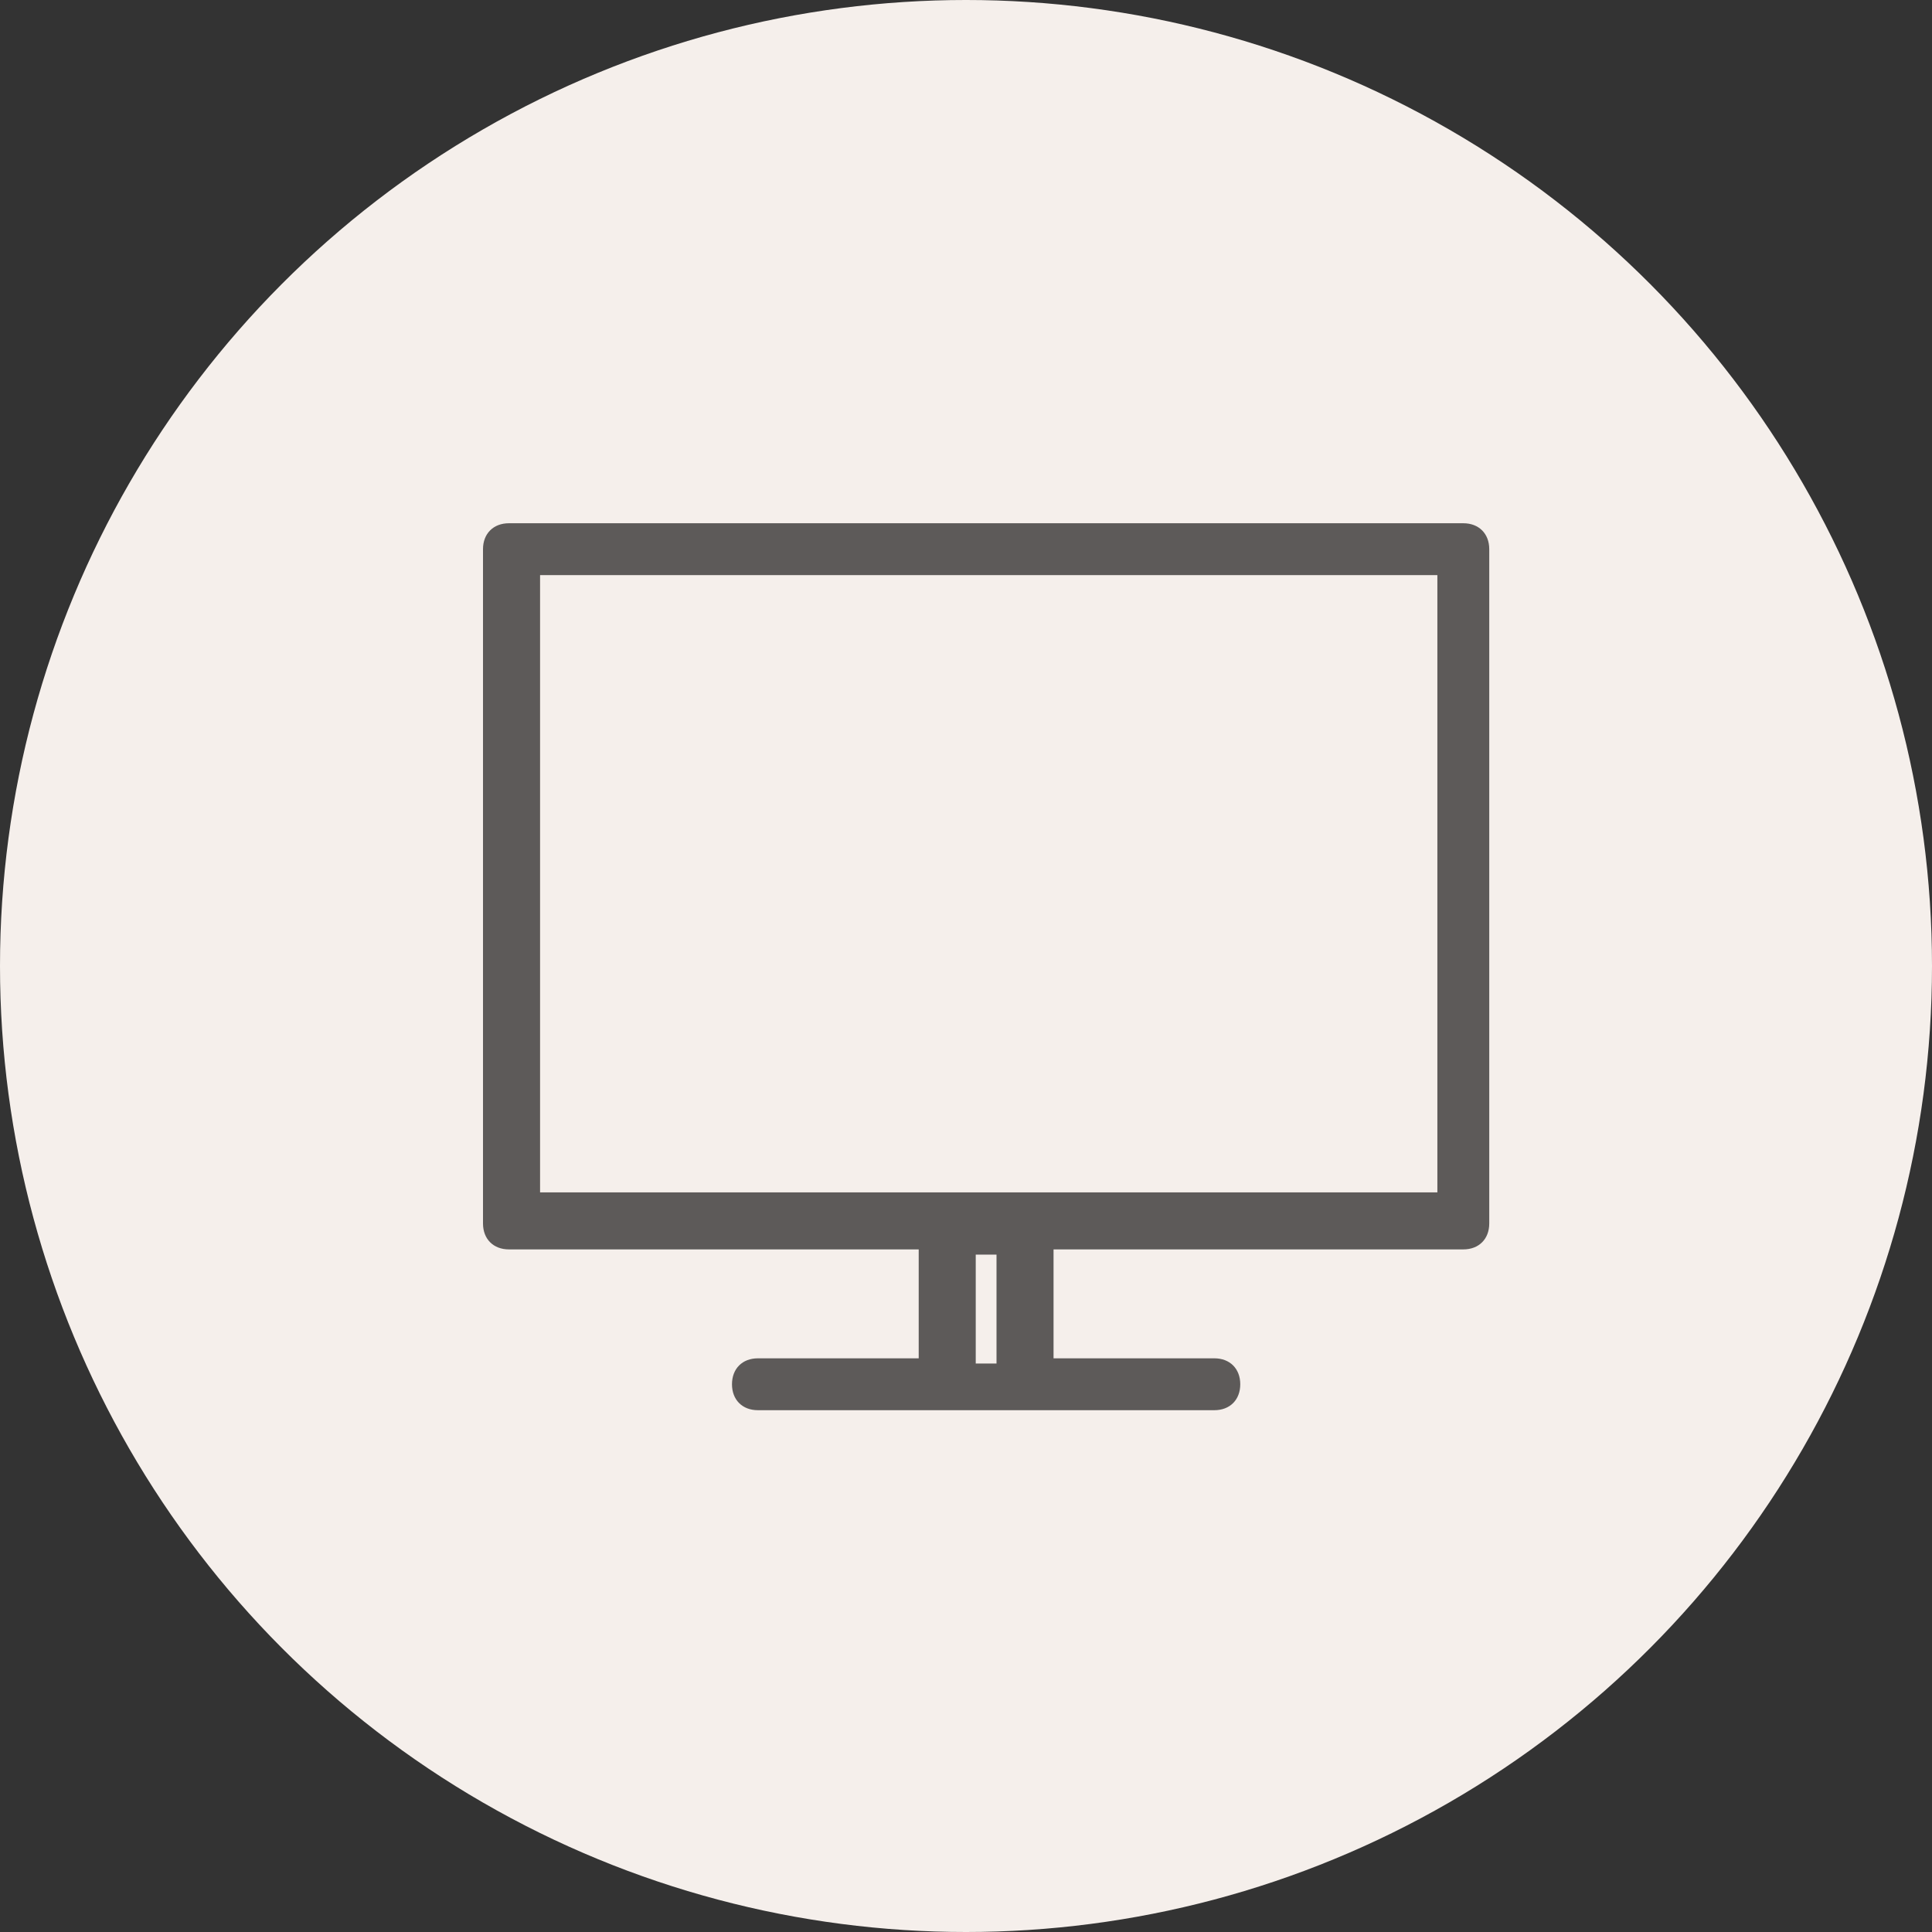
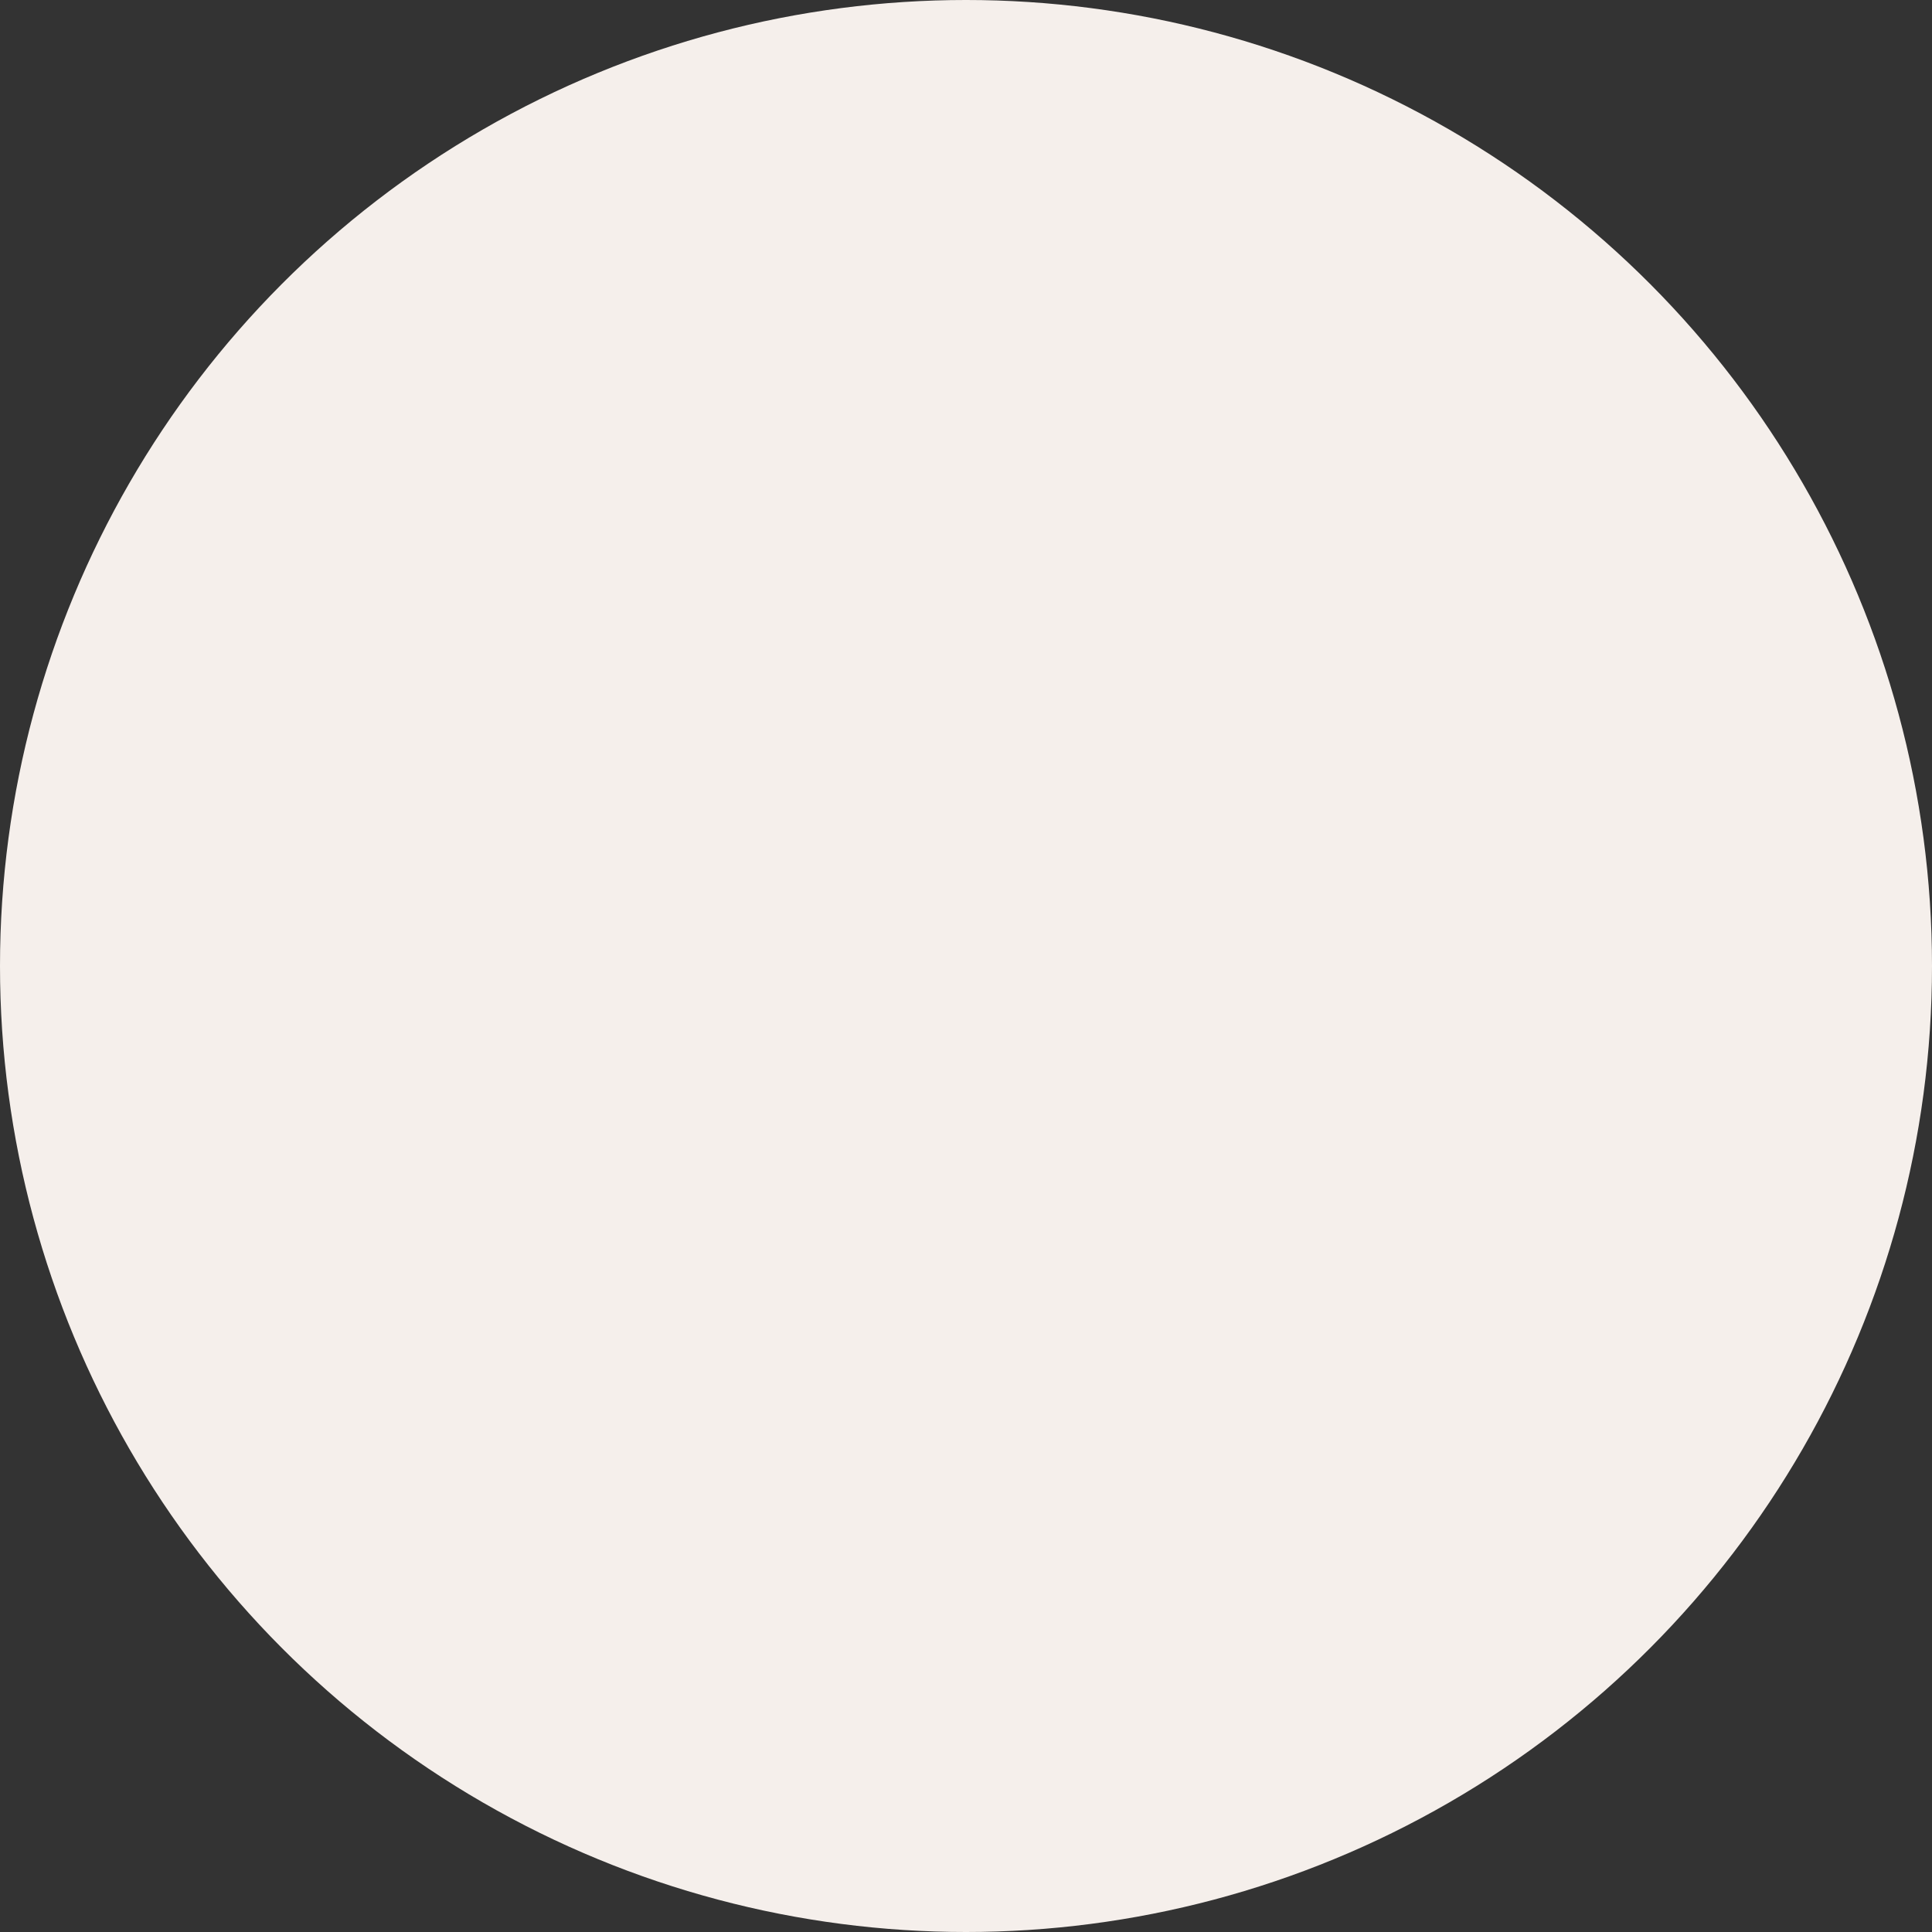
<svg xmlns="http://www.w3.org/2000/svg" width="48" height="48" viewBox="0 0 48 48" fill="none">
  <rect x="0" y="0" width="48" height="48" fill="#333333" stroke="none" />
  <circle cx="24" cy="24" r="24" fill="#F5EFEB" />
-   <path d="M36.356 31.041H26.175V33.747H30.17C30.557 33.747 30.814 34.005 30.814 34.392C30.814 34.778 30.557 35.036 30.17 35.036H18.83C18.443 35.036 18.186 34.778 18.186 34.392C18.186 34.005 18.443 33.747 18.83 33.747H22.825V31.041H12.644C12.258 31.041 12 30.784 12 30.397V13.644C12 13.258 12.258 13 12.644 13H36.356C36.742 13 37 13.258 37 13.644V30.397C37 30.784 36.742 31.041 36.356 31.041ZM24.242 33.876H24.758V31.17H24.242V33.876ZM35.583 14.289H13.418V29.624H35.711V14.289H35.583Z" fill="#5D5A59" />
</svg>